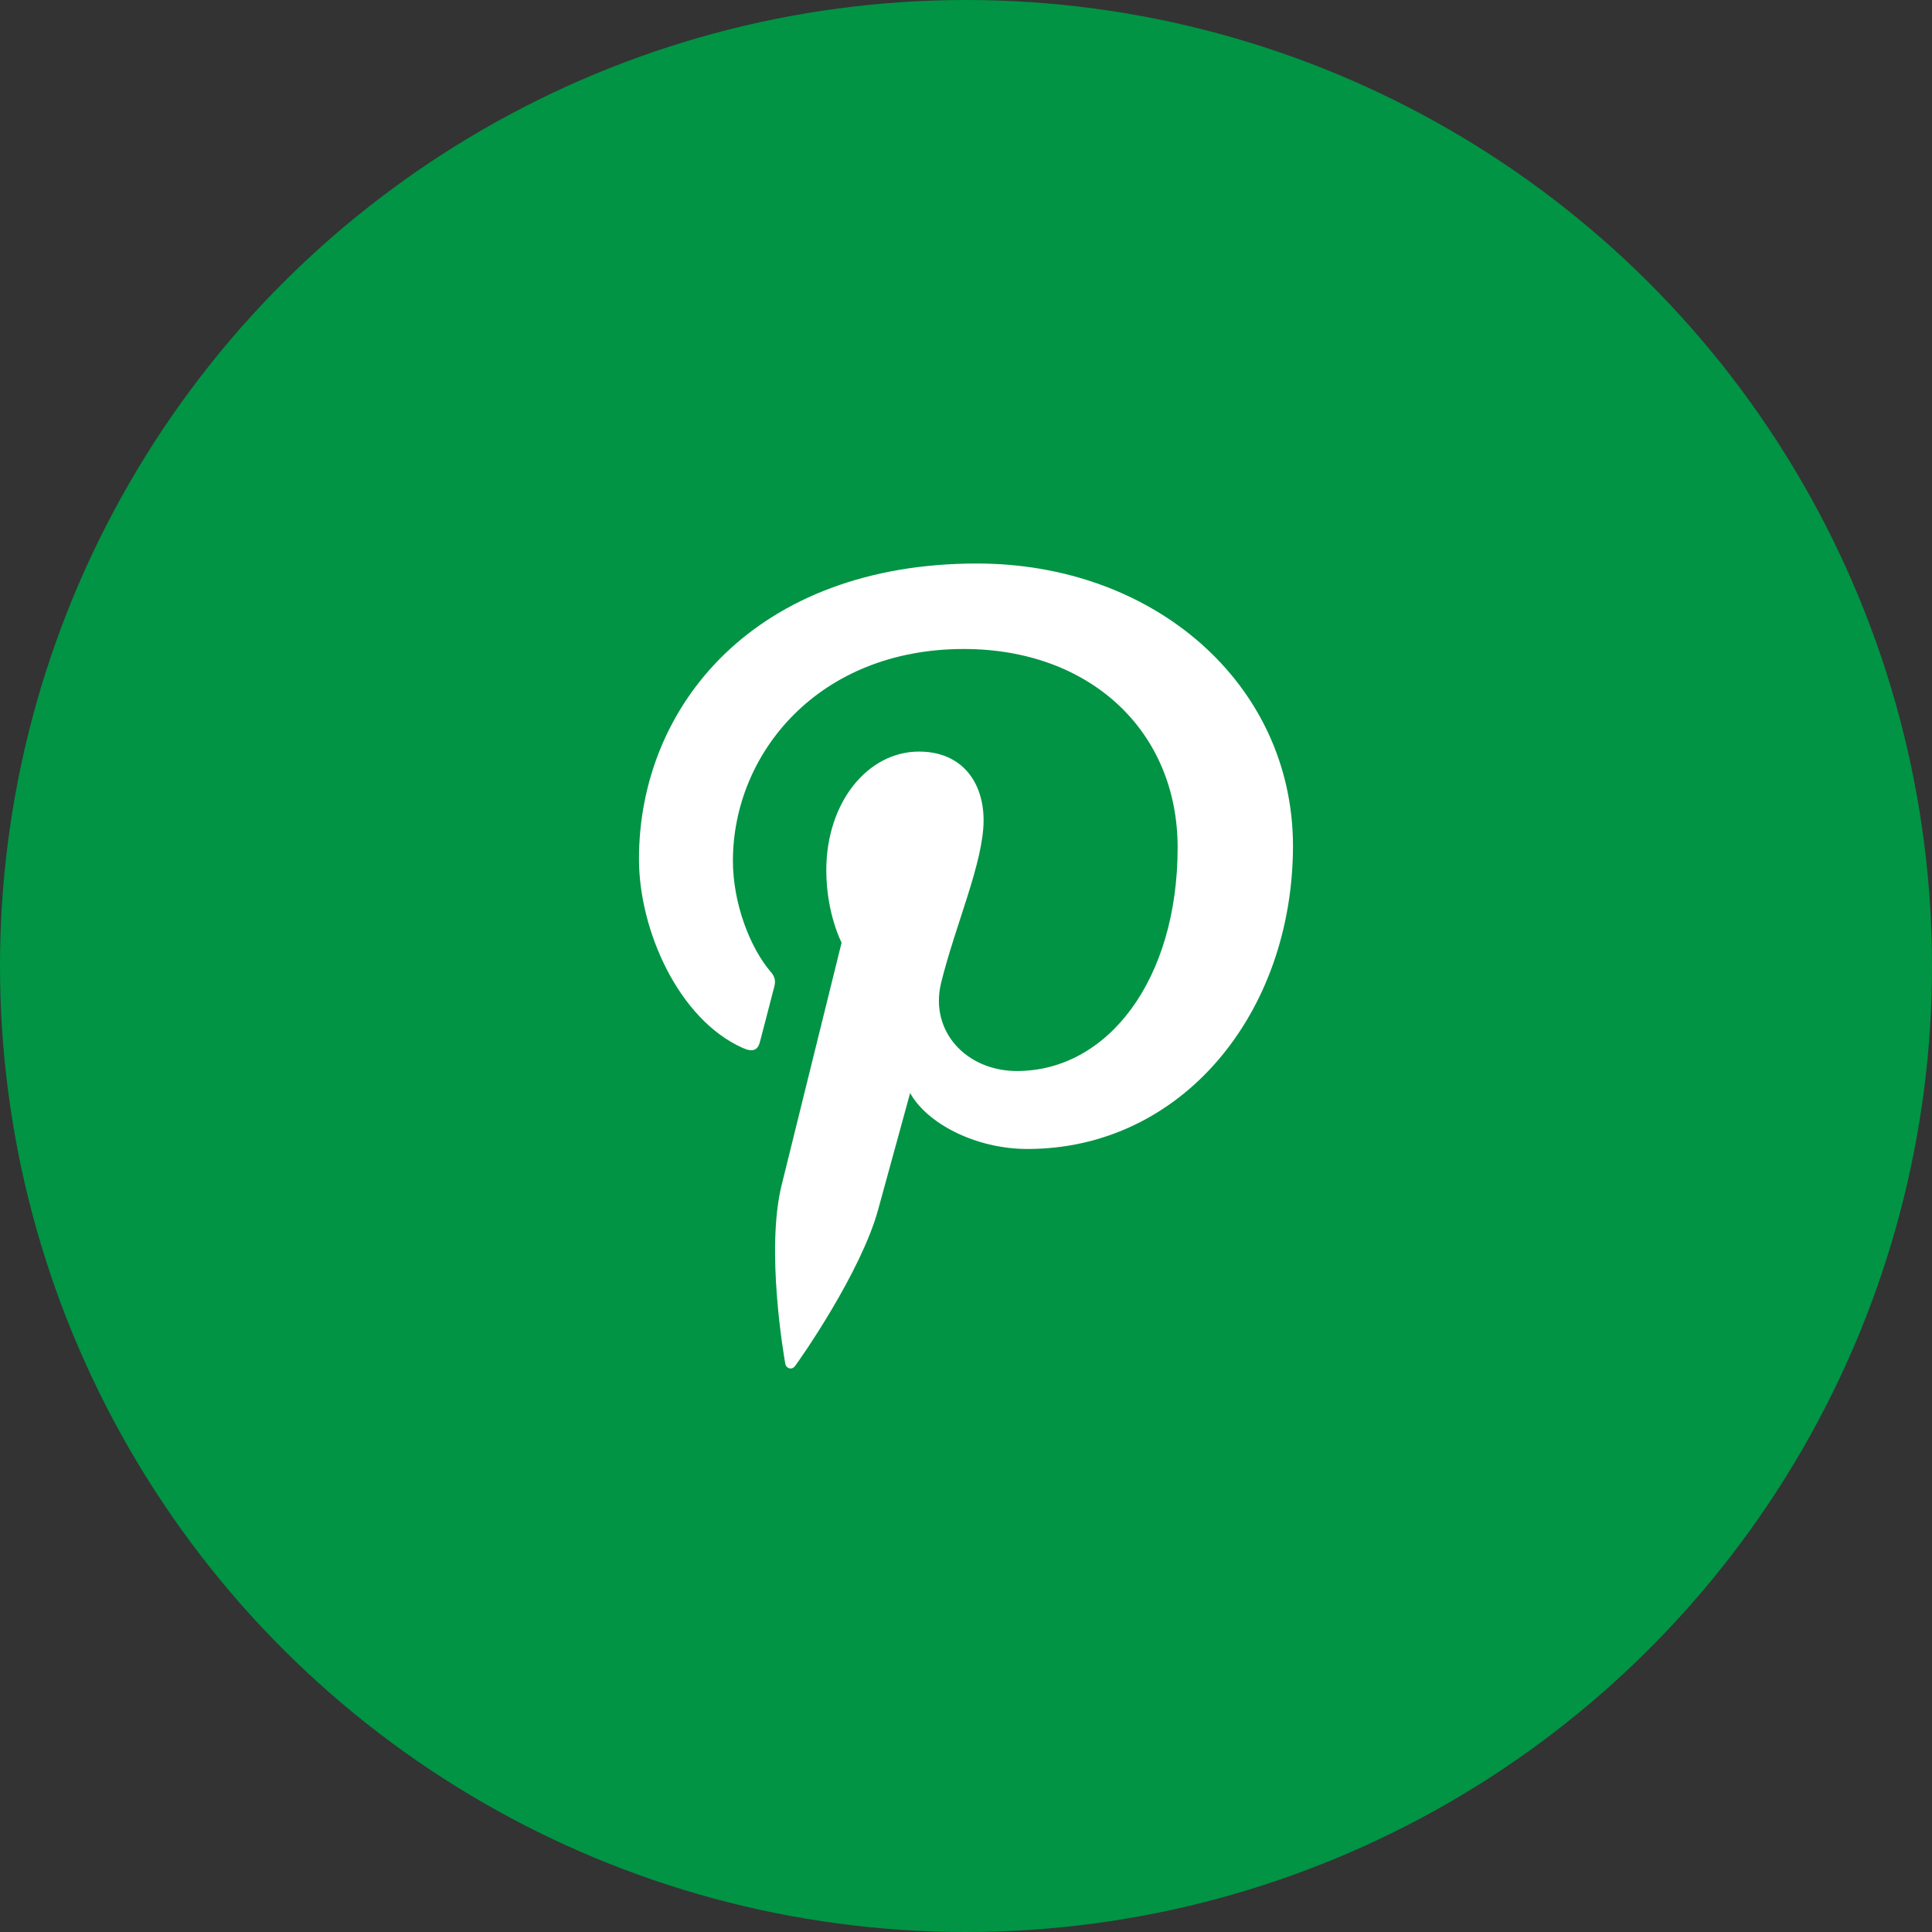
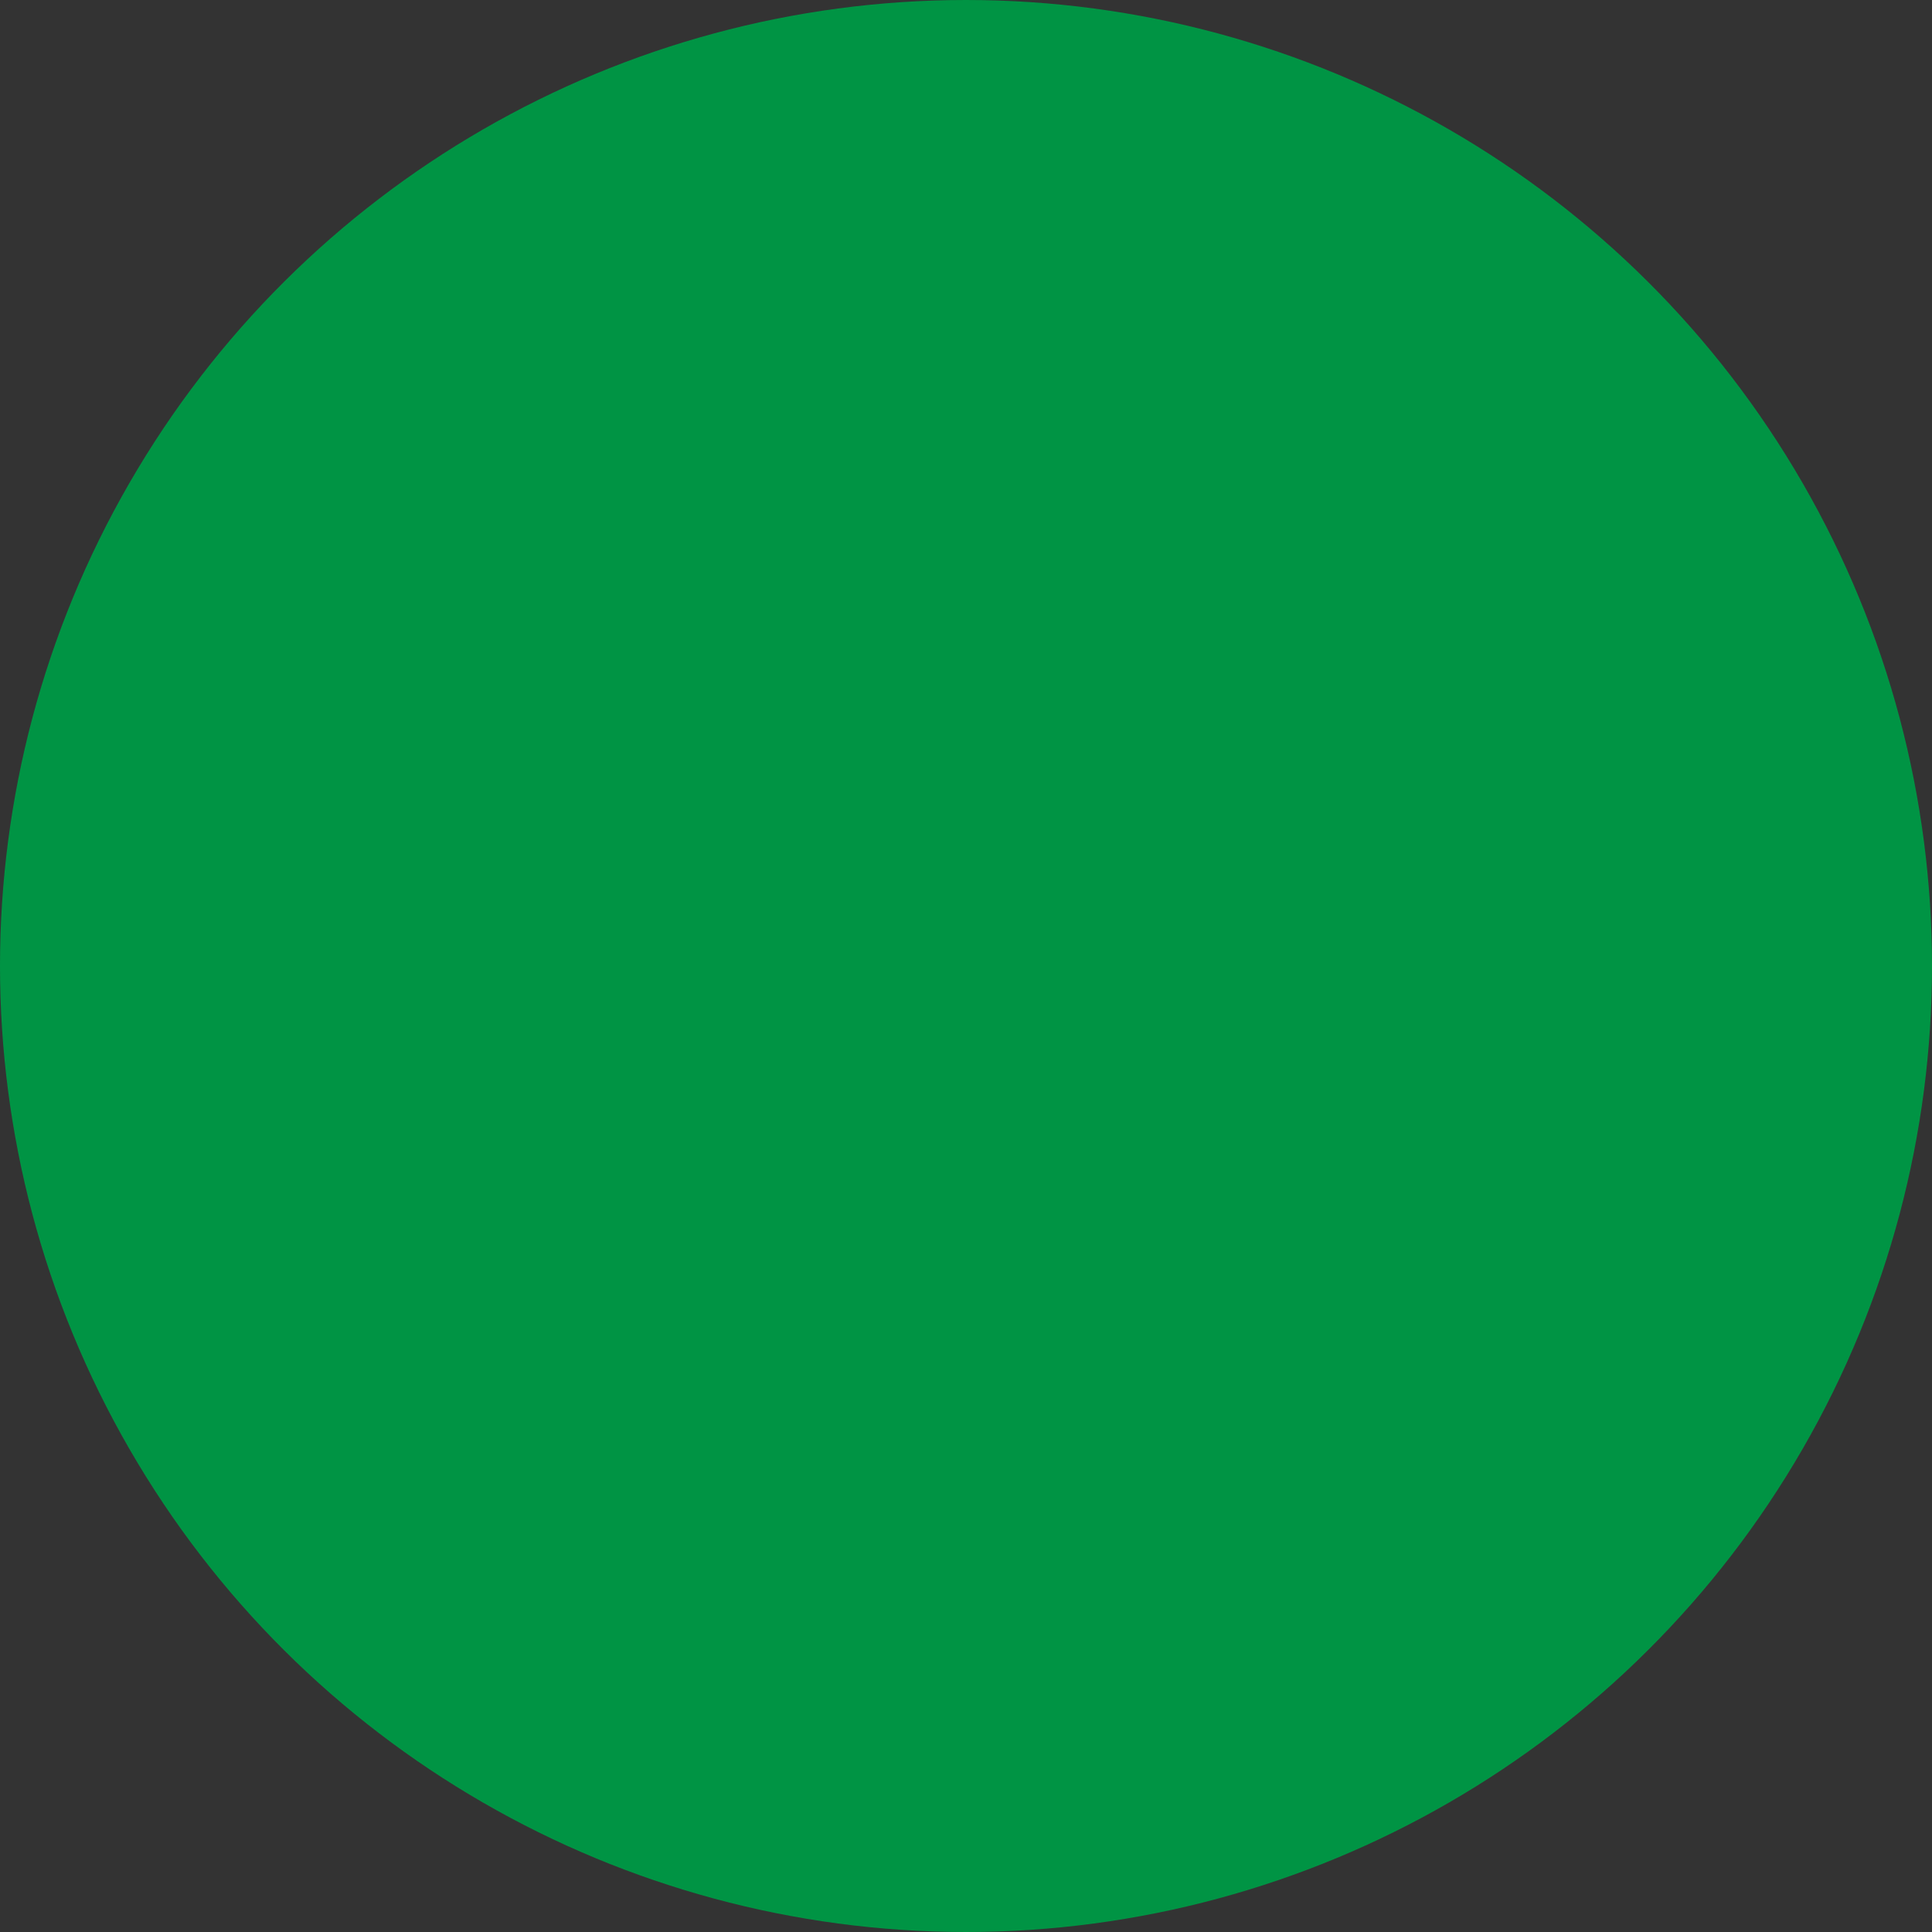
<svg xmlns="http://www.w3.org/2000/svg" width="48" height="48" viewBox="0 0 48 48" fill="none">
  <rect x="0" y="0" width="48" height="48" fill="#333333" stroke="none" />
  <ellipse cx="24" cy="24" rx="24" ry="24" transform="matrix(4.37114e-08 -1 -1 -4.37114e-08 48 48)" fill="#009444" />
-   <path d="M24.272 14C18.79 14 15.875 17.513 15.875 21.343C15.875 23.119 16.867 25.334 18.456 26.037C18.698 26.145 18.829 26.099 18.883 25.875C18.93 25.706 19.139 24.887 19.24 24.5C19.271 24.377 19.255 24.269 19.155 24.153C18.628 23.543 18.209 22.432 18.209 21.389C18.209 18.718 20.333 16.124 23.947 16.124C27.072 16.124 29.258 18.154 29.258 21.058C29.258 24.339 27.522 26.609 25.265 26.609C24.017 26.609 23.087 25.629 23.382 24.417C23.738 22.973 24.437 21.42 24.437 20.379C24.437 19.445 23.909 18.673 22.832 18.673C21.56 18.673 20.529 19.931 20.529 21.622C20.529 22.695 20.909 23.42 20.909 23.42C20.909 23.42 19.651 28.501 19.418 29.449C19.023 31.056 19.471 33.657 19.51 33.881C19.534 34.005 19.673 34.043 19.75 33.942C19.874 33.78 21.394 31.611 21.82 30.043C21.975 29.472 22.612 27.156 22.612 27.156C23.03 27.912 24.239 28.546 25.527 28.546C29.357 28.546 32.124 25.179 32.124 21.002C32.111 16.996 28.683 14 24.272 14Z" fill="white" />
</svg>